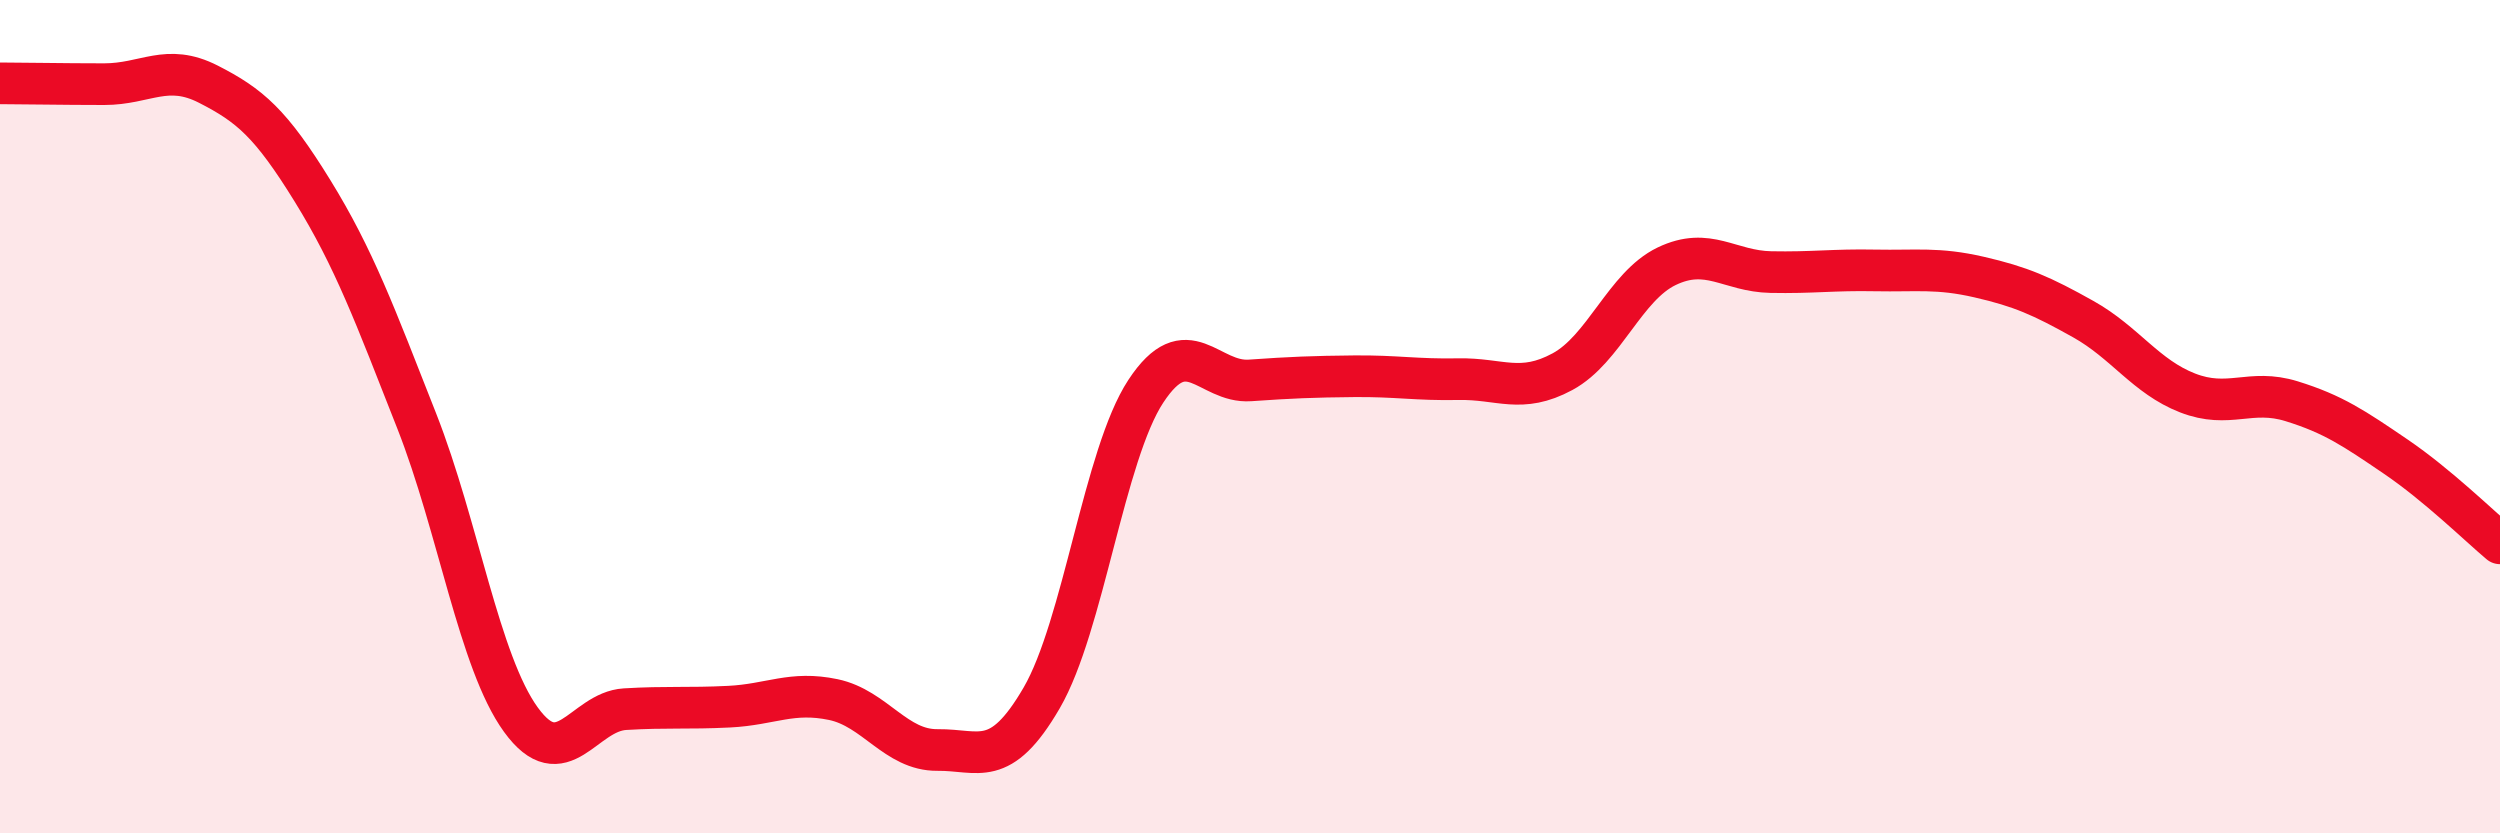
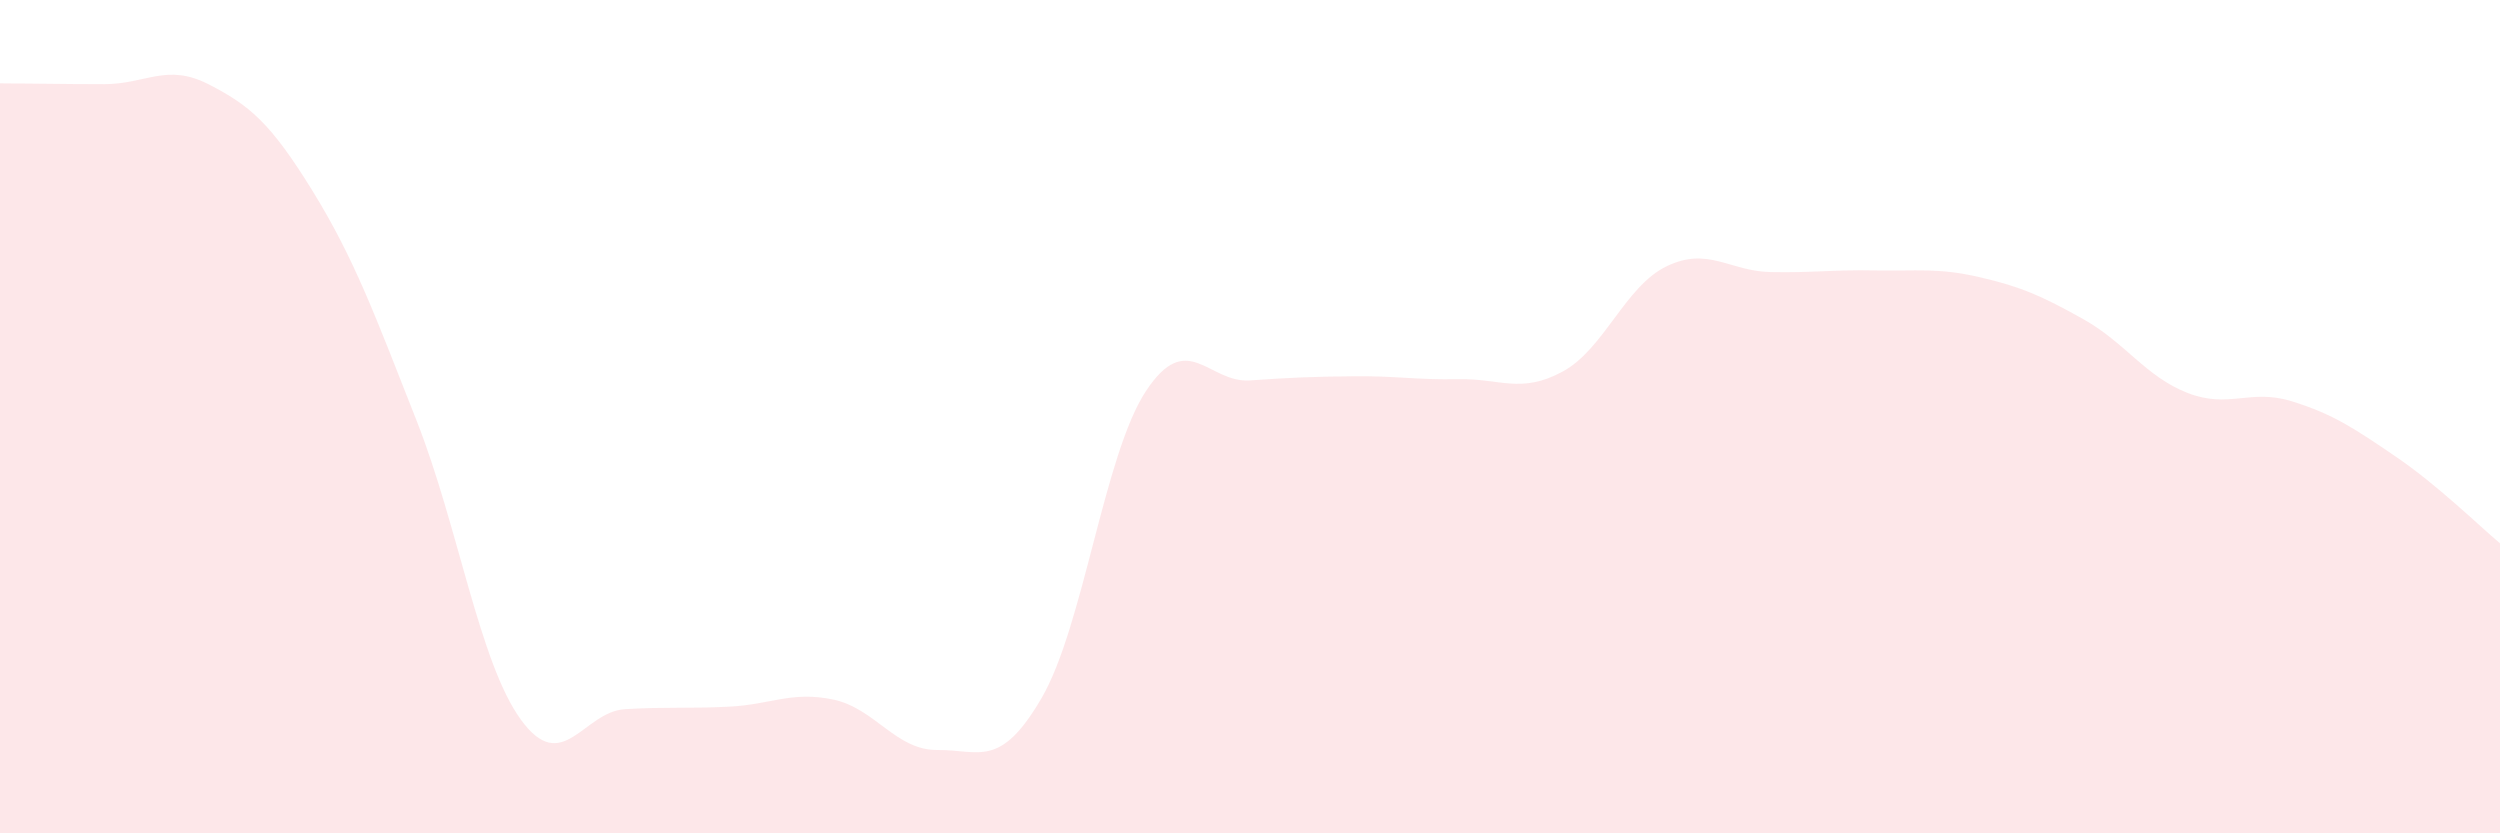
<svg xmlns="http://www.w3.org/2000/svg" width="60" height="20" viewBox="0 0 60 20">
  <path d="M 0,2 C 0.5,2 1.5,2.02 2.5,2.02 C 3.5,2.02 4,1.51 5,2.02 C 6,2.53 6.5,2.96 7.5,4.58 C 8.5,6.2 9,7.56 10,10.1 C 11,12.64 11.5,15.89 12.5,17.27 C 13.5,18.65 14,17.08 15,17.02 C 16,16.96 16.5,17.01 17.5,16.96 C 18.5,16.91 19,16.58 20,16.79 C 21,17 21.5,18.01 22.5,18 C 23.5,17.99 24,18.47 25,16.75 C 26,15.03 26.5,10.91 27.5,9.39 C 28.5,7.87 29,9.2 30,9.13 C 31,9.06 31.5,9.04 32.5,9.03 C 33.5,9.02 34,9.12 35,9.1 C 36,9.08 36.5,9.46 37.5,8.92 C 38.5,8.38 39,6.87 40,6.39 C 41,5.91 41.5,6.51 42.5,6.53 C 43.5,6.55 44,6.47 45,6.49 C 46,6.51 46.5,6.42 47.5,6.65 C 48.5,6.88 49,7.1 50,7.66 C 51,8.22 51.5,9.04 52.5,9.43 C 53.5,9.82 54,9.32 55,9.63 C 56,9.94 56.5,10.28 57.5,10.96 C 58.5,11.64 59.5,12.62 60,13.04L60 20L0 20Z" fill="#EB0A25" opacity="0.1" stroke-linecap="round" stroke-linejoin="round" />
-   <path d="M 0,2 C 0.5,2 1.5,2.02 2.5,2.02 C 3.5,2.02 4,1.51 5,2.02 C 6,2.53 6.5,2.96 7.5,4.58 C 8.5,6.2 9,7.56 10,10.1 C 11,12.64 11.5,15.89 12.5,17.27 C 13.5,18.65 14,17.08 15,17.02 C 16,16.96 16.5,17.01 17.5,16.96 C 18.5,16.91 19,16.58 20,16.79 C 21,17 21.5,18.01 22.5,18 C 23.5,17.99 24,18.47 25,16.75 C 26,15.03 26.5,10.91 27.5,9.39 C 28.5,7.87 29,9.2 30,9.13 C 31,9.06 31.5,9.04 32.5,9.03 C 33.5,9.02 34,9.12 35,9.1 C 36,9.08 36.5,9.46 37.5,8.92 C 38.5,8.38 39,6.87 40,6.39 C 41,5.91 41.5,6.51 42.5,6.53 C 43.5,6.55 44,6.47 45,6.49 C 46,6.51 46.5,6.42 47.5,6.65 C 48.5,6.88 49,7.1 50,7.66 C 51,8.22 51.5,9.04 52.5,9.43 C 53.5,9.82 54,9.32 55,9.63 C 56,9.94 56.5,10.28 57.5,10.96 C 58.5,11.64 59.5,12.62 60,13.04" stroke="#EB0A25" stroke-width="1" fill="none" stroke-linecap="round" stroke-linejoin="round" />
</svg>